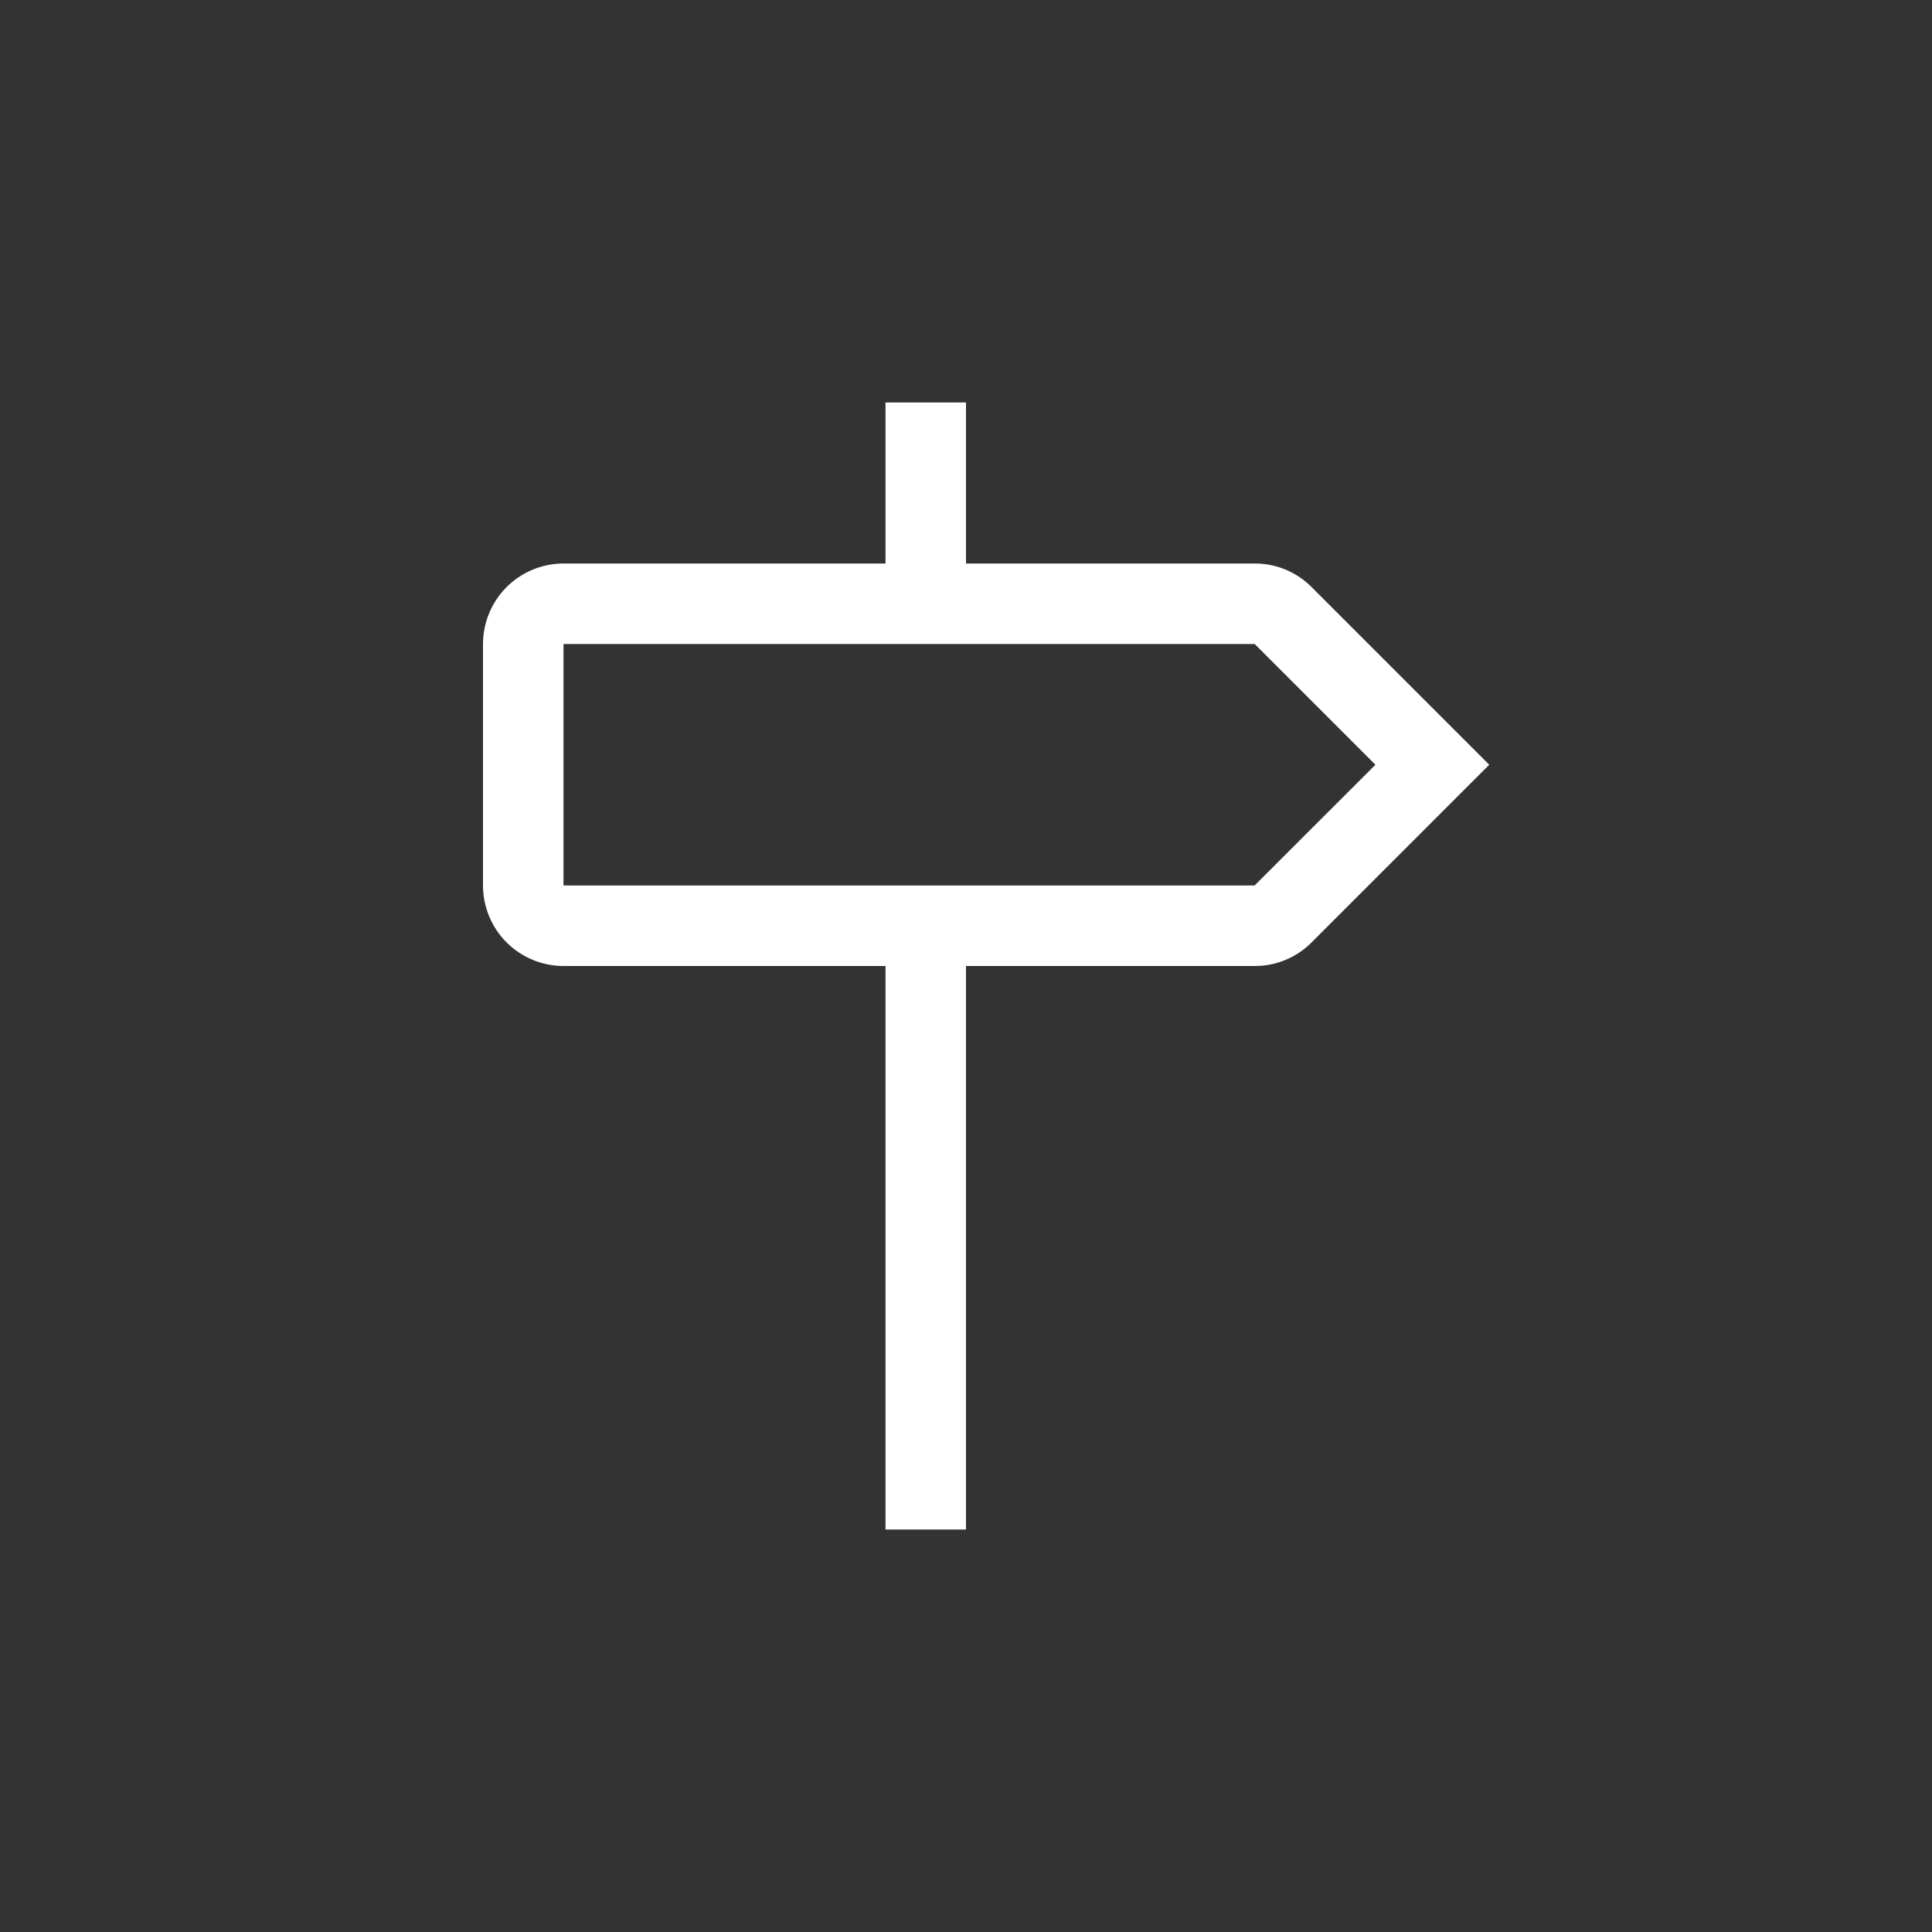
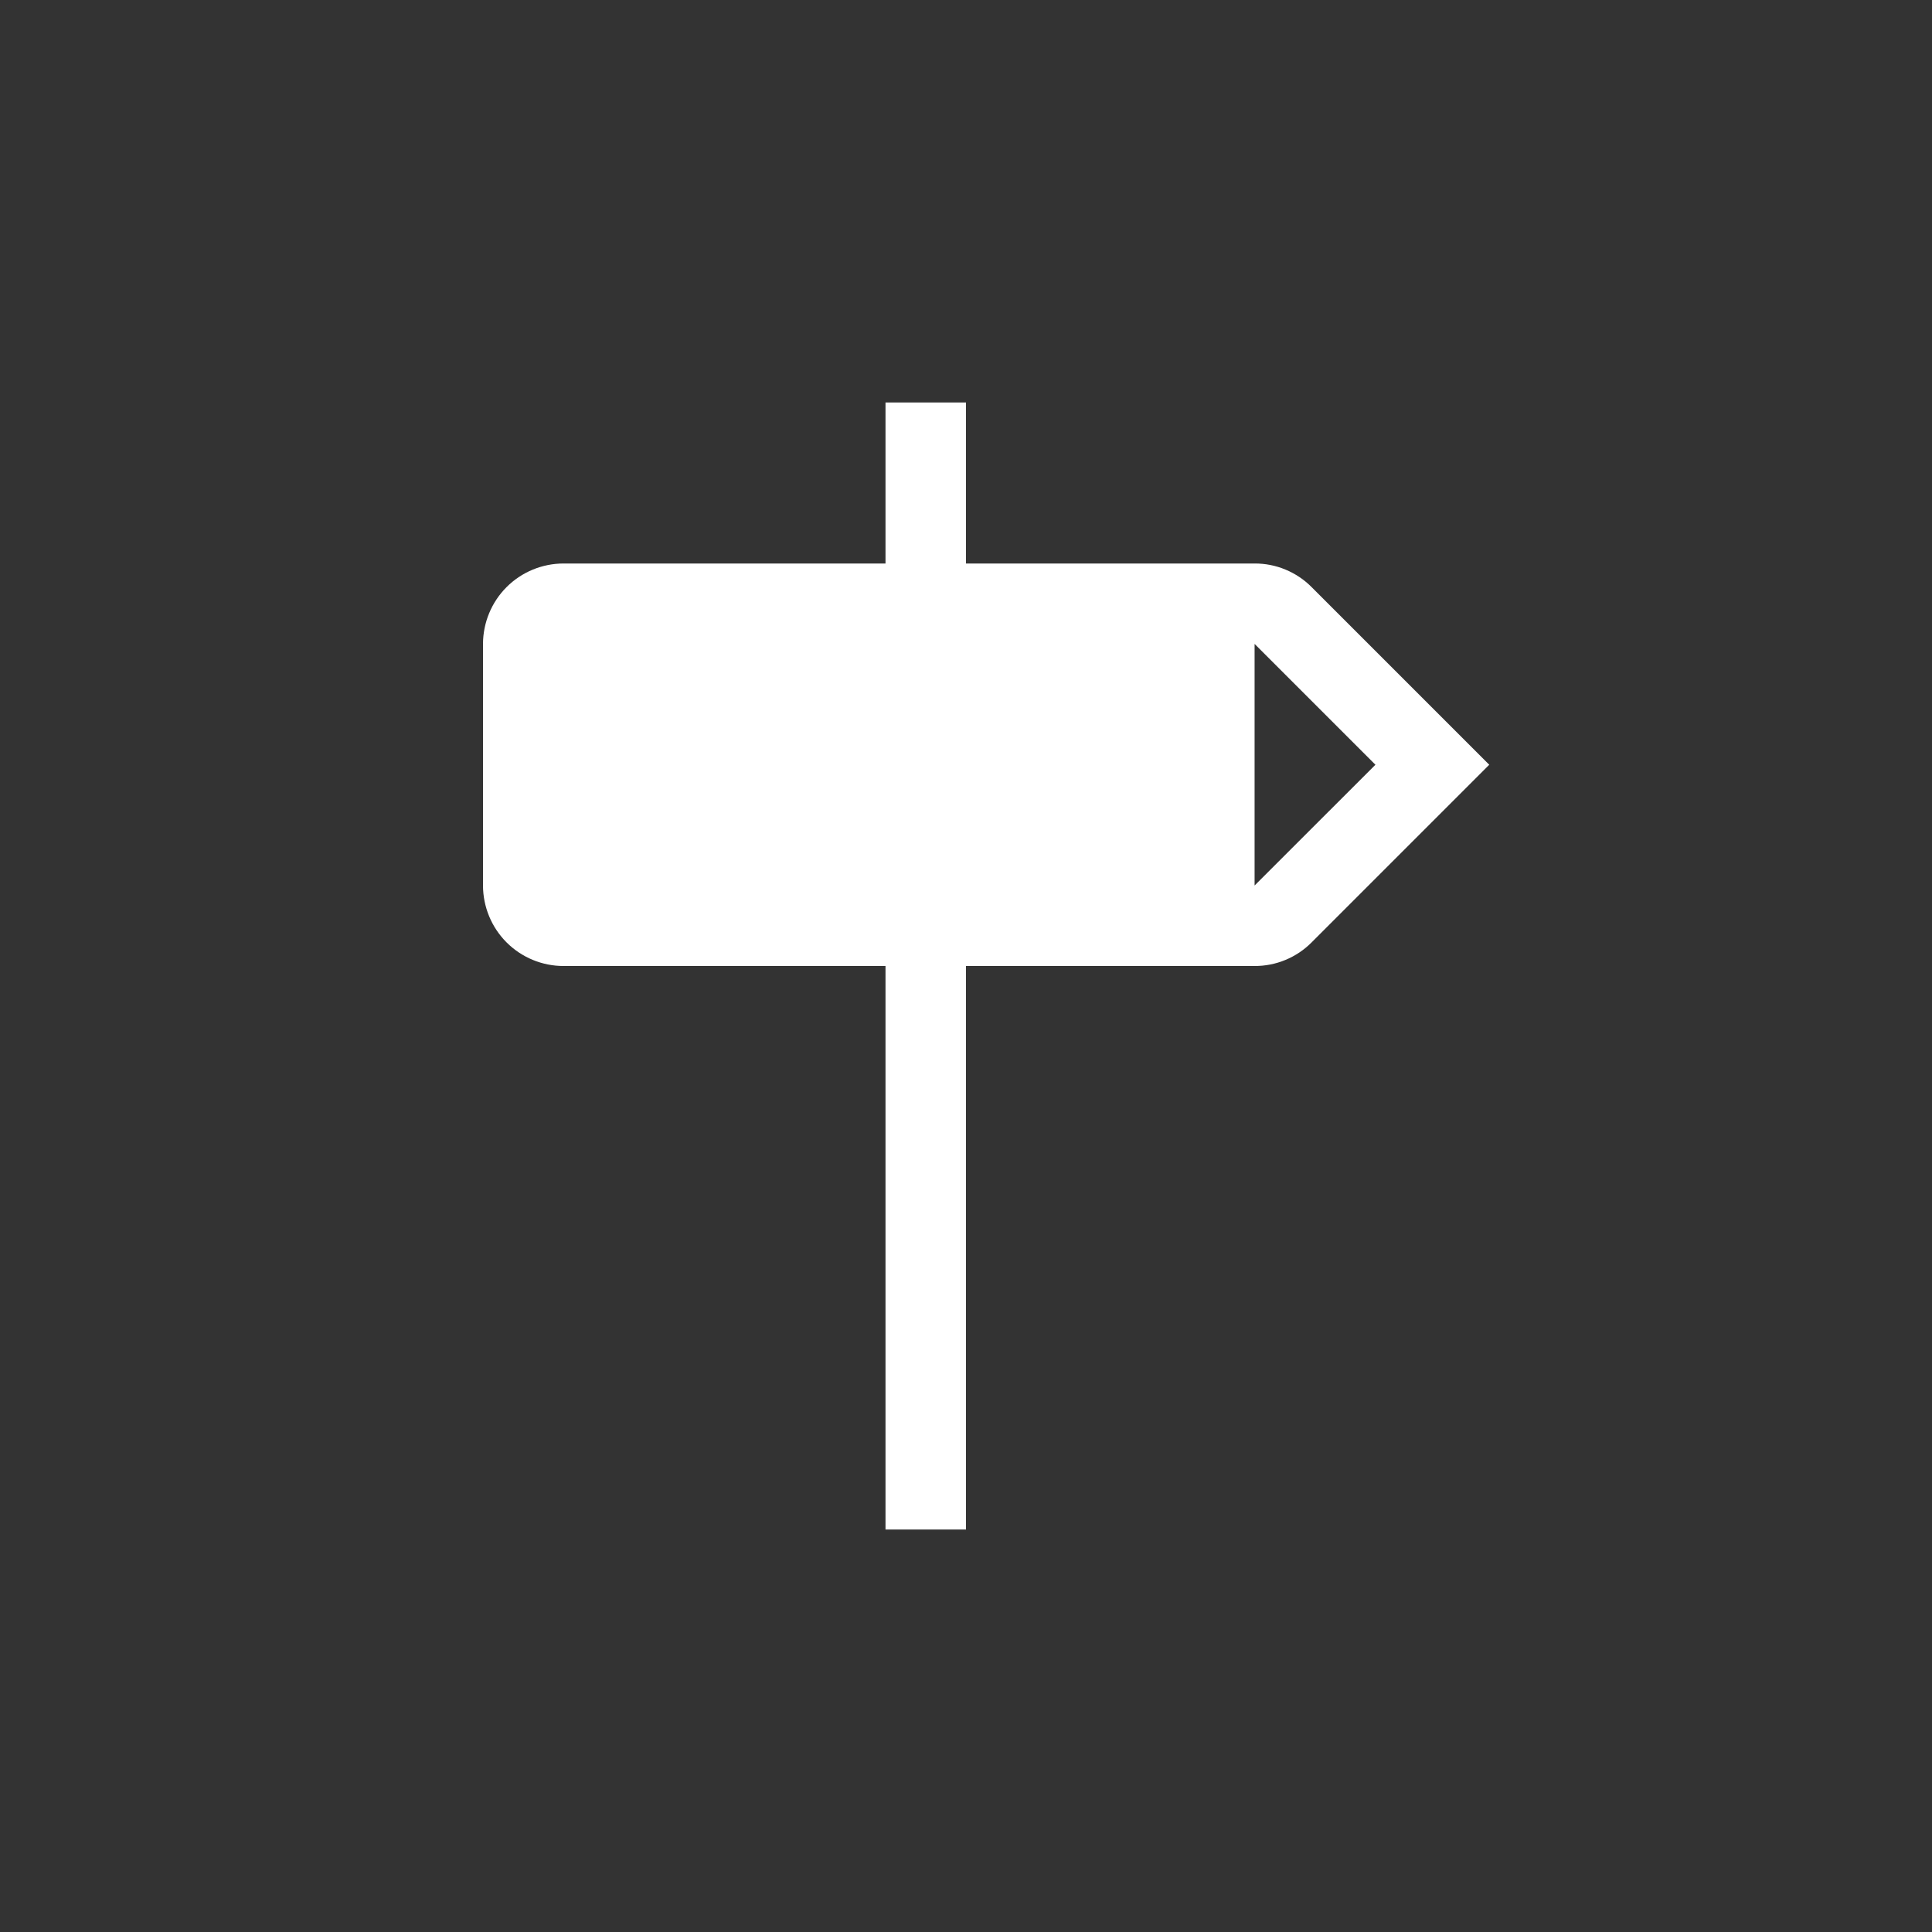
<svg xmlns="http://www.w3.org/2000/svg" width="48" height="48" viewBox="0 0 48 48" fill="none">
  <rect x="0" y="0" width="48" height="48" fill="#333333" stroke="none" />
-   <path d="M32.586 14.586C32.401 14.399 32.18 14.252 31.937 14.151C31.694 14.05 31.433 13.999 31.17 14H24V10H22V14H14C13.47 14.001 12.961 14.211 12.586 14.586C12.211 14.961 12.001 15.47 12 16V22C12.001 22.53 12.211 23.039 12.586 23.414C12.961 23.789 13.47 24 14 24H22V38H24V24H31.171C31.434 24.001 31.694 23.95 31.937 23.849C32.18 23.748 32.401 23.601 32.586 23.414L37 19L32.586 14.586ZM31.17 22H14V16H31.172L34.172 19L31.17 22Z" fill="white" />
+   <path d="M32.586 14.586C32.401 14.399 32.18 14.252 31.937 14.151C31.694 14.05 31.433 13.999 31.17 14H24V10H22V14H14C13.47 14.001 12.961 14.211 12.586 14.586C12.211 14.961 12.001 15.47 12 16V22C12.001 22.53 12.211 23.039 12.586 23.414C12.961 23.789 13.47 24 14 24H22V38H24V24H31.171C31.434 24.001 31.694 23.95 31.937 23.849C32.18 23.748 32.401 23.601 32.586 23.414L37 19L32.586 14.586ZM31.17 22V16H31.172L34.172 19L31.17 22Z" fill="white" />
</svg>